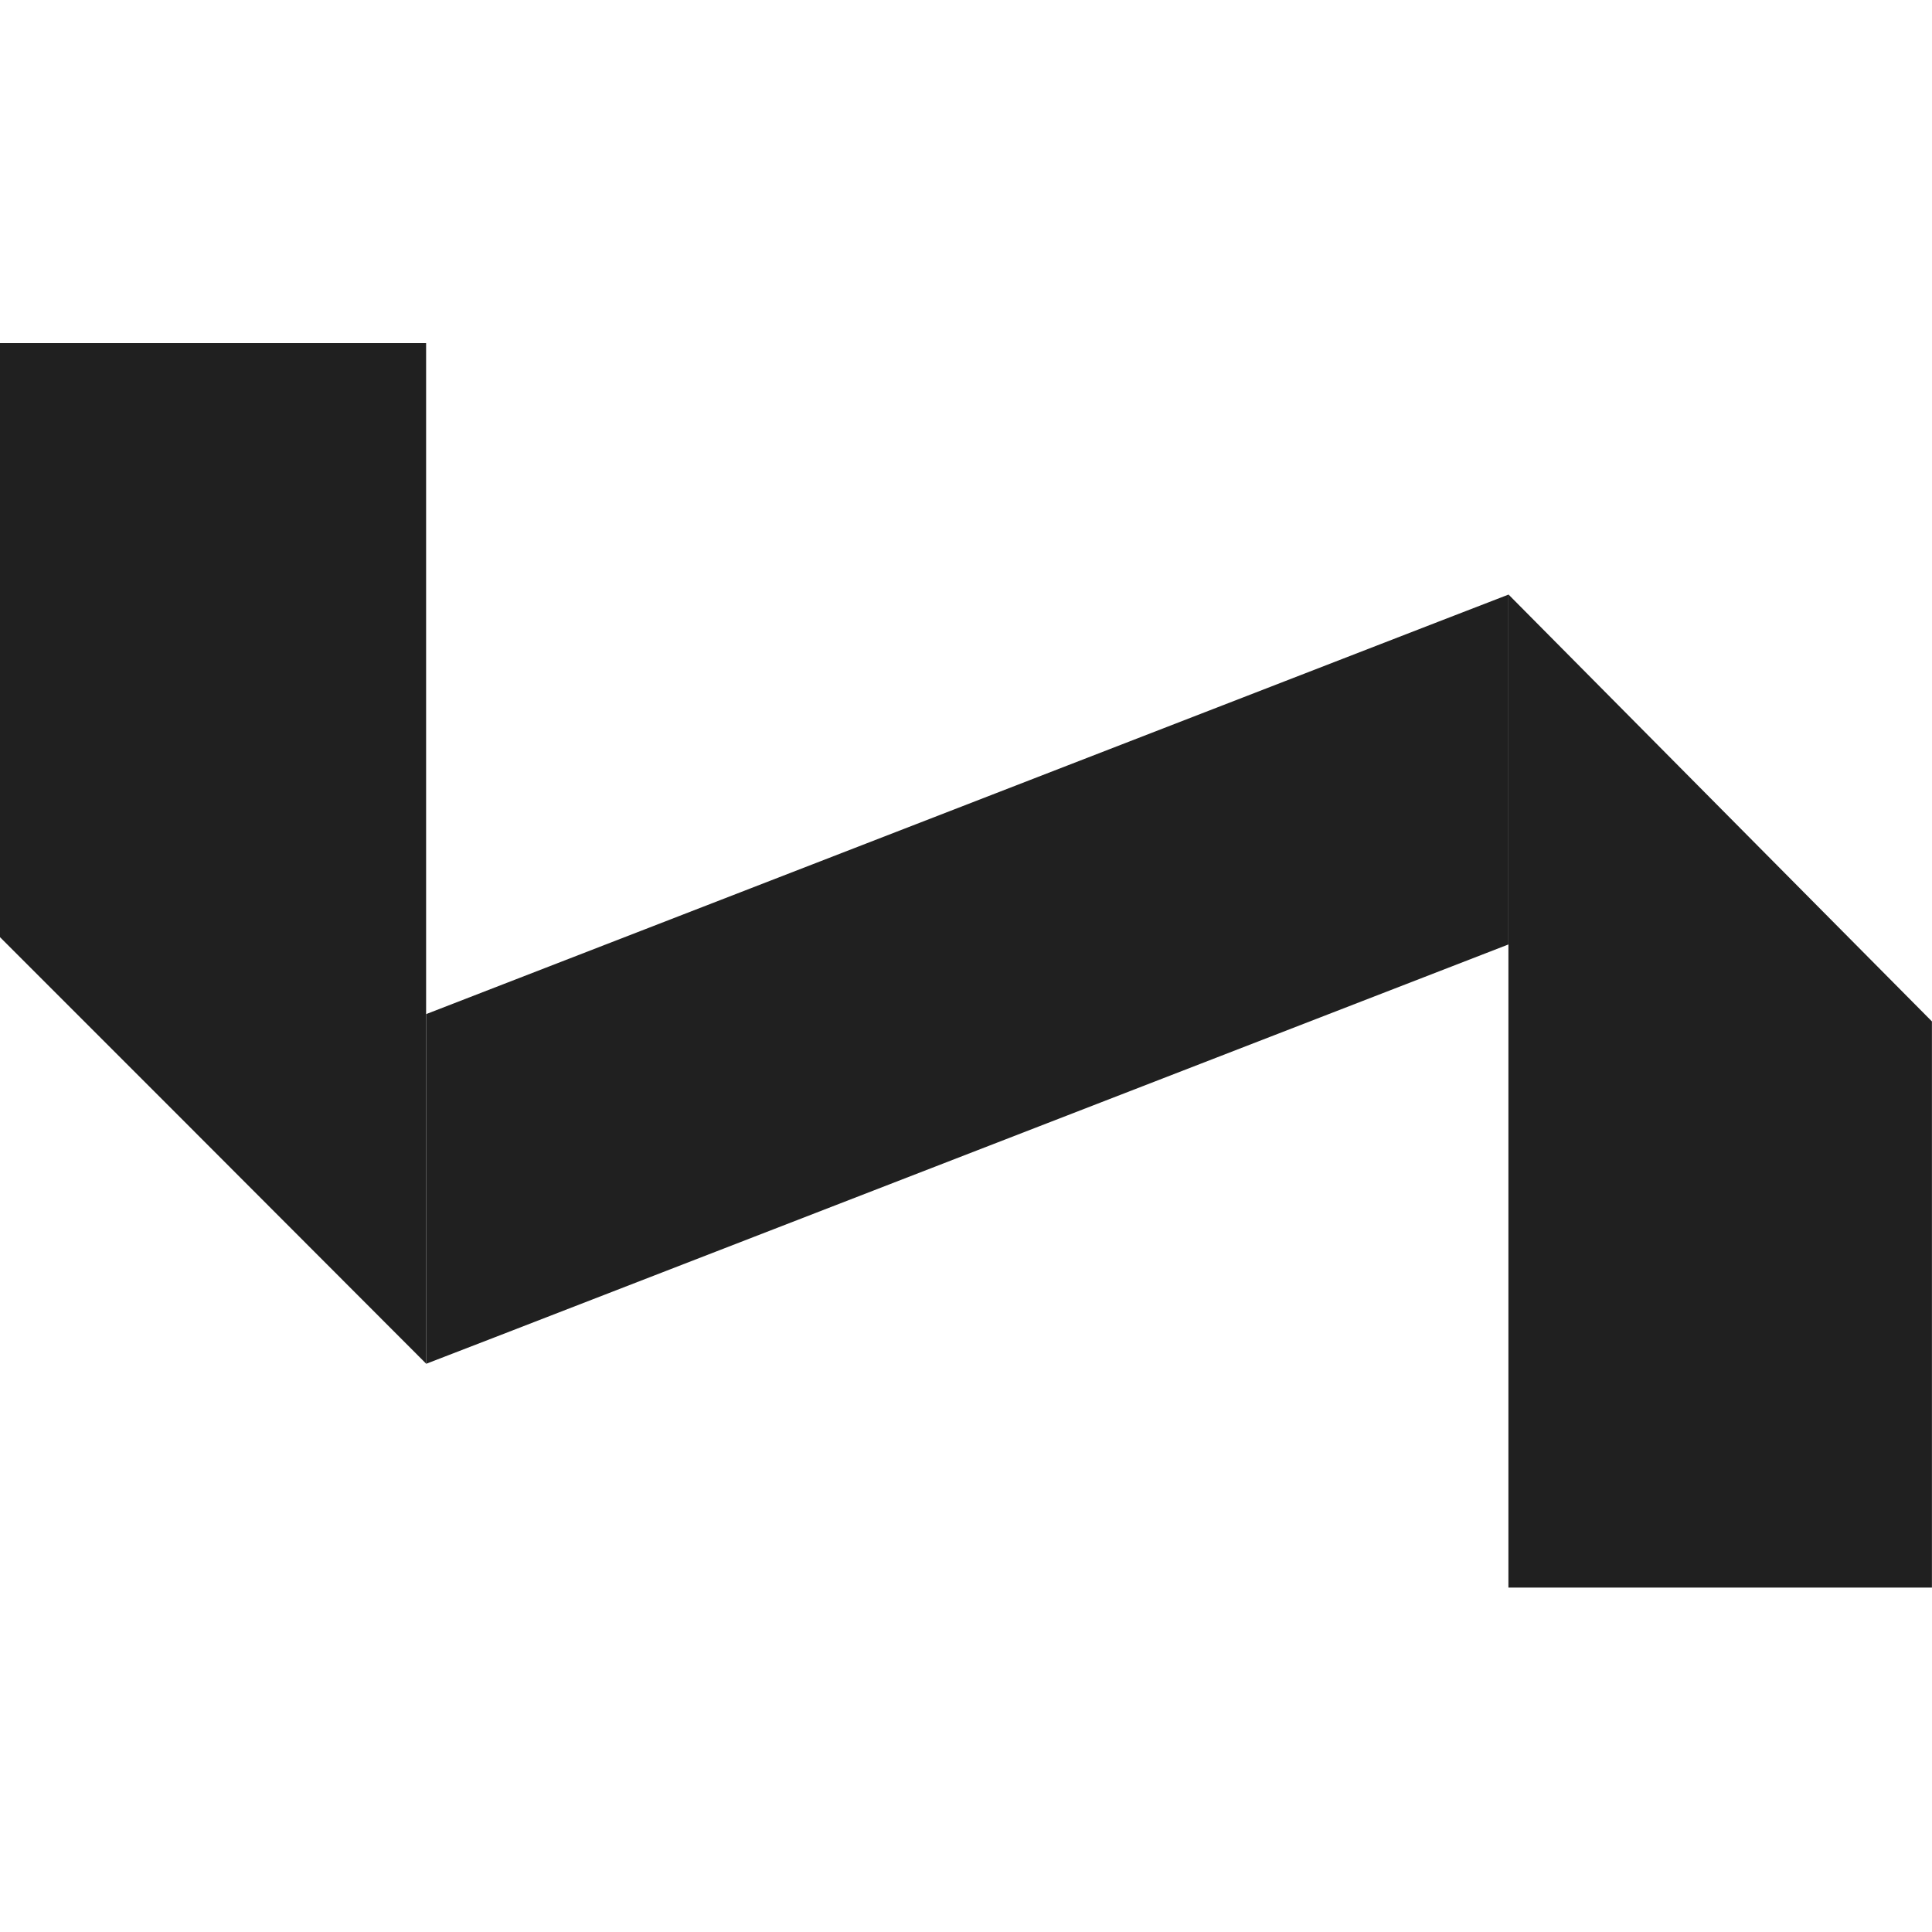
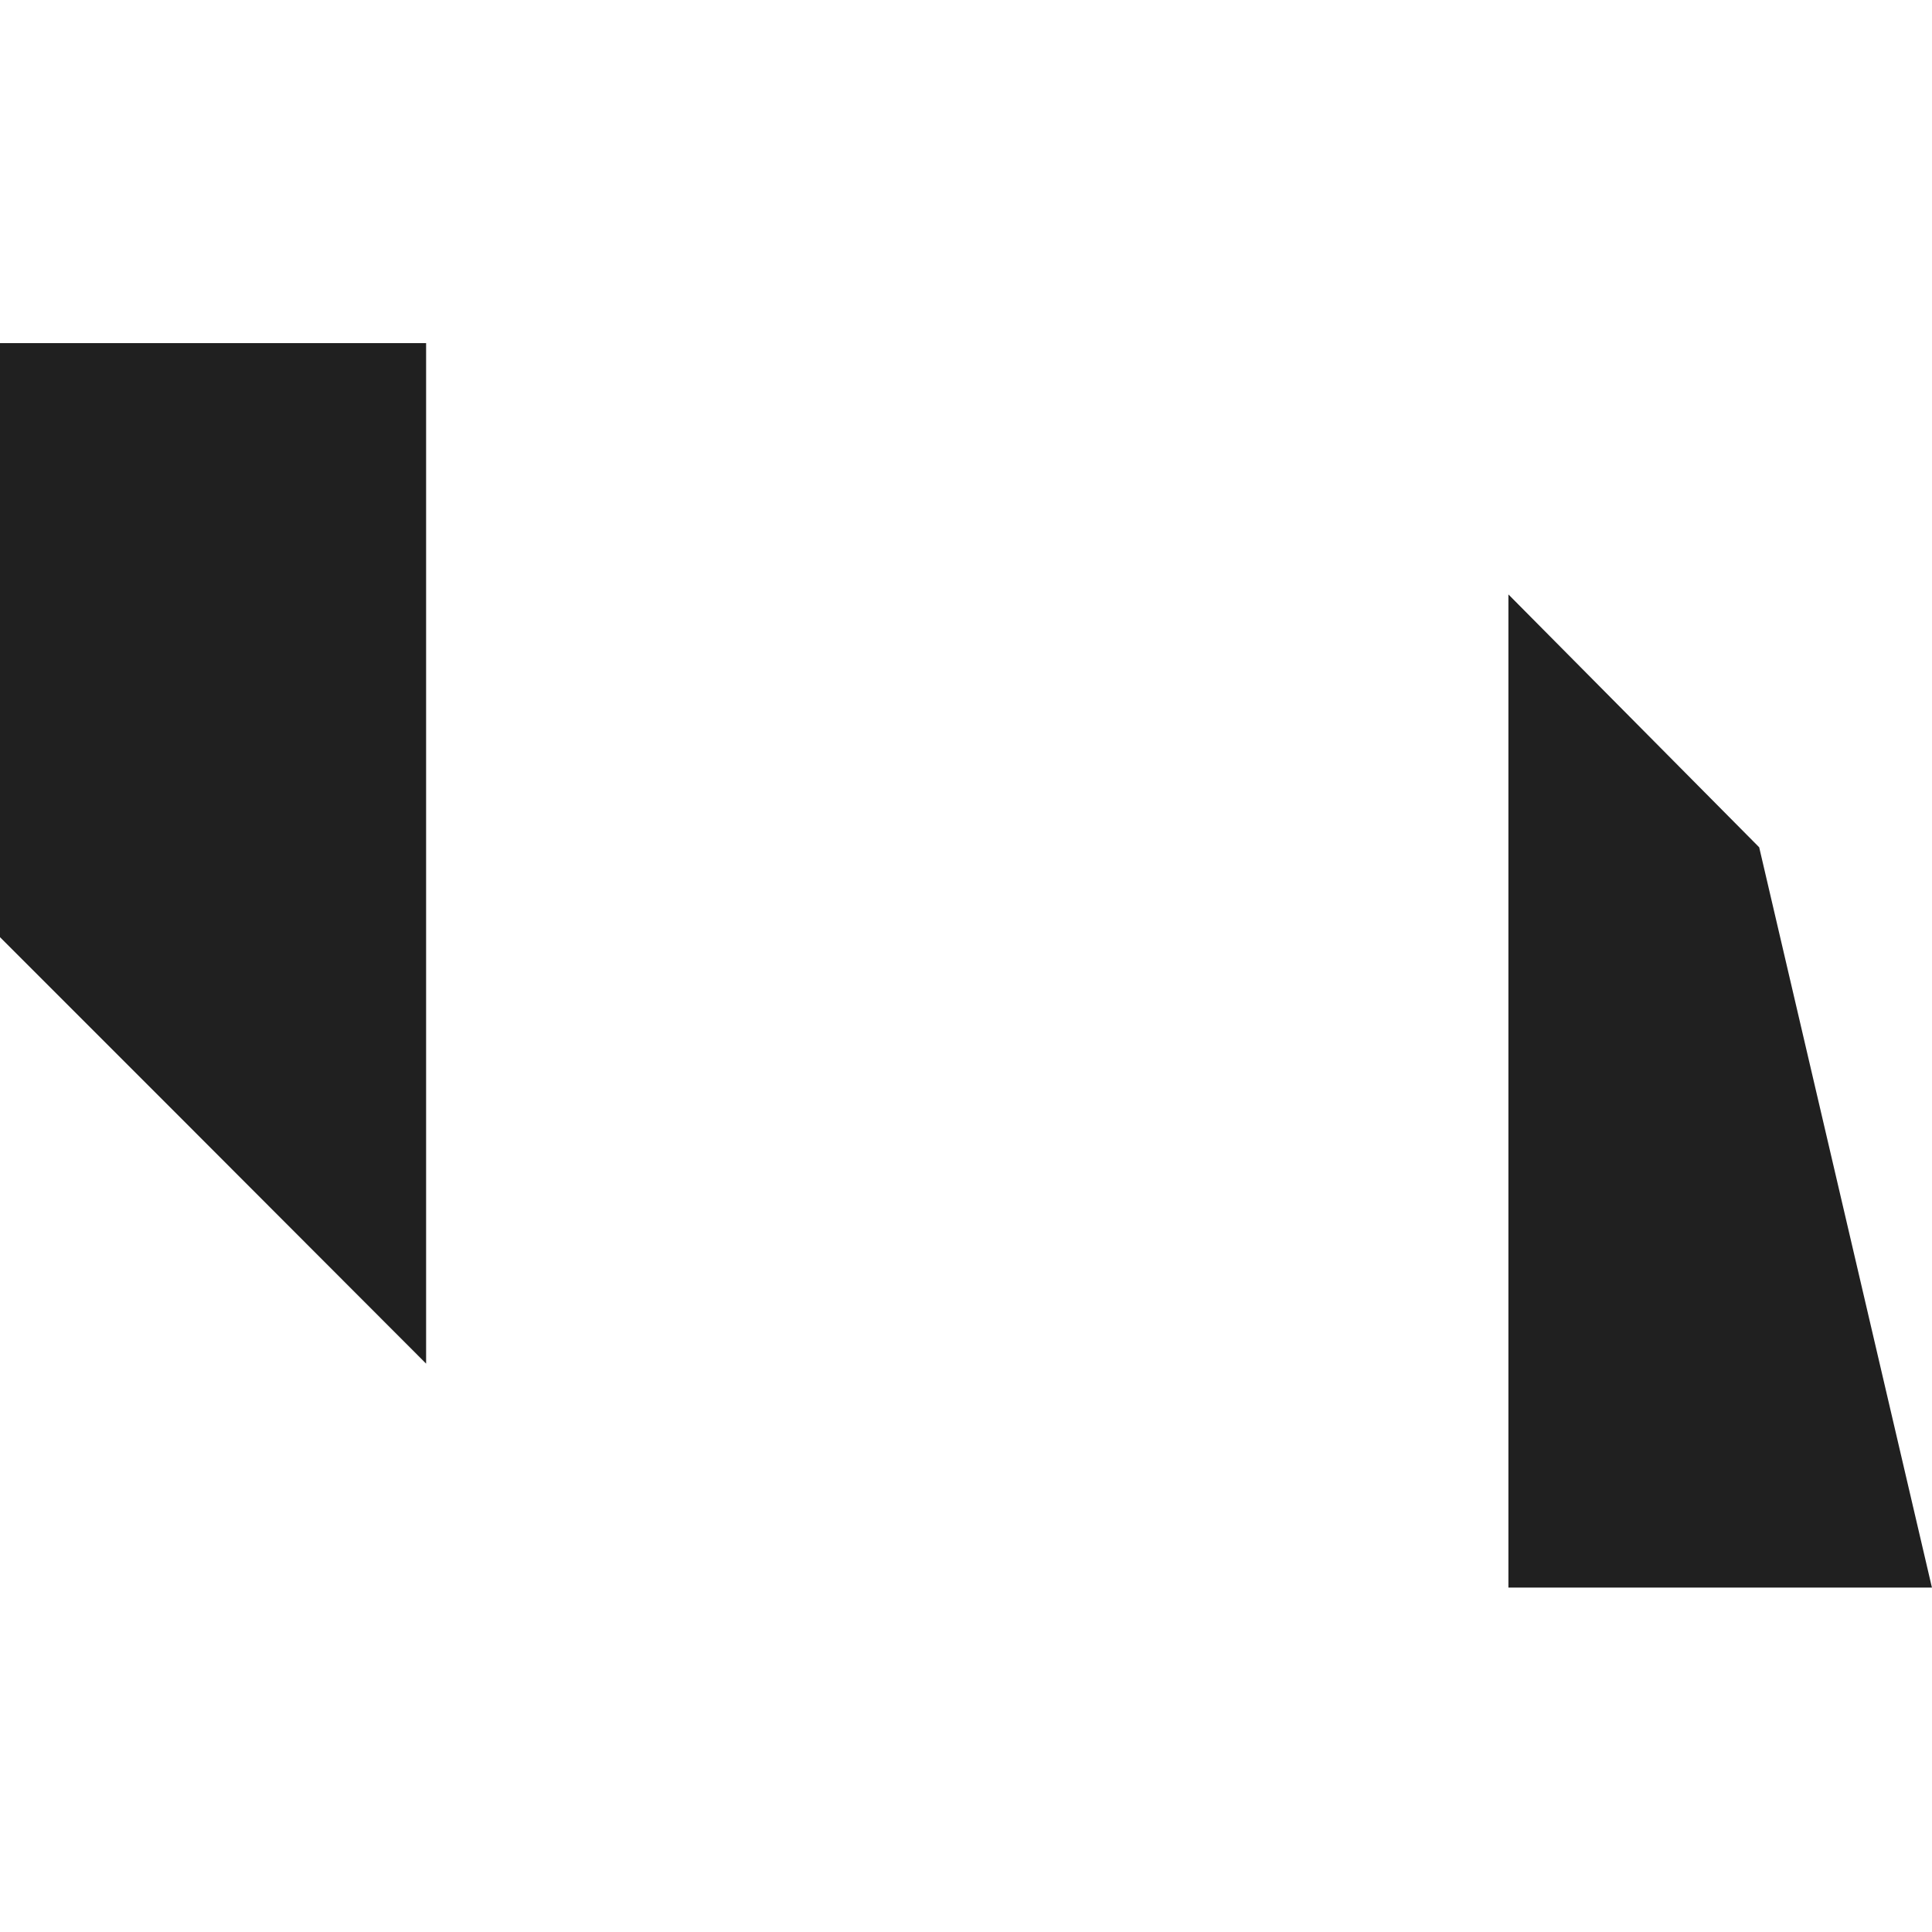
<svg xmlns="http://www.w3.org/2000/svg" width="250" height="250" viewBox="0 0 250 250" fill="none">
-   <path d="M195.189 76.943V122.213L63.951 173.074L55.139 176.476V131.227L186.041 80.48L195.189 76.943Z" fill="#202020" />
  <path d="M55.138 44.403V176.453L22.577 143.847L0.111 121.378L-0.002 121.266V44.403H55.138Z" fill="#202020" />
-   <path d="M227.638 109.639L195.211 76.941H195.188V205.431H249.991V132.172L227.638 109.639Z" fill="#202020" />
+   <path d="M227.638 109.639L195.211 76.941H195.188V205.431H249.991L227.638 109.639Z" fill="#202020" />
</svg>